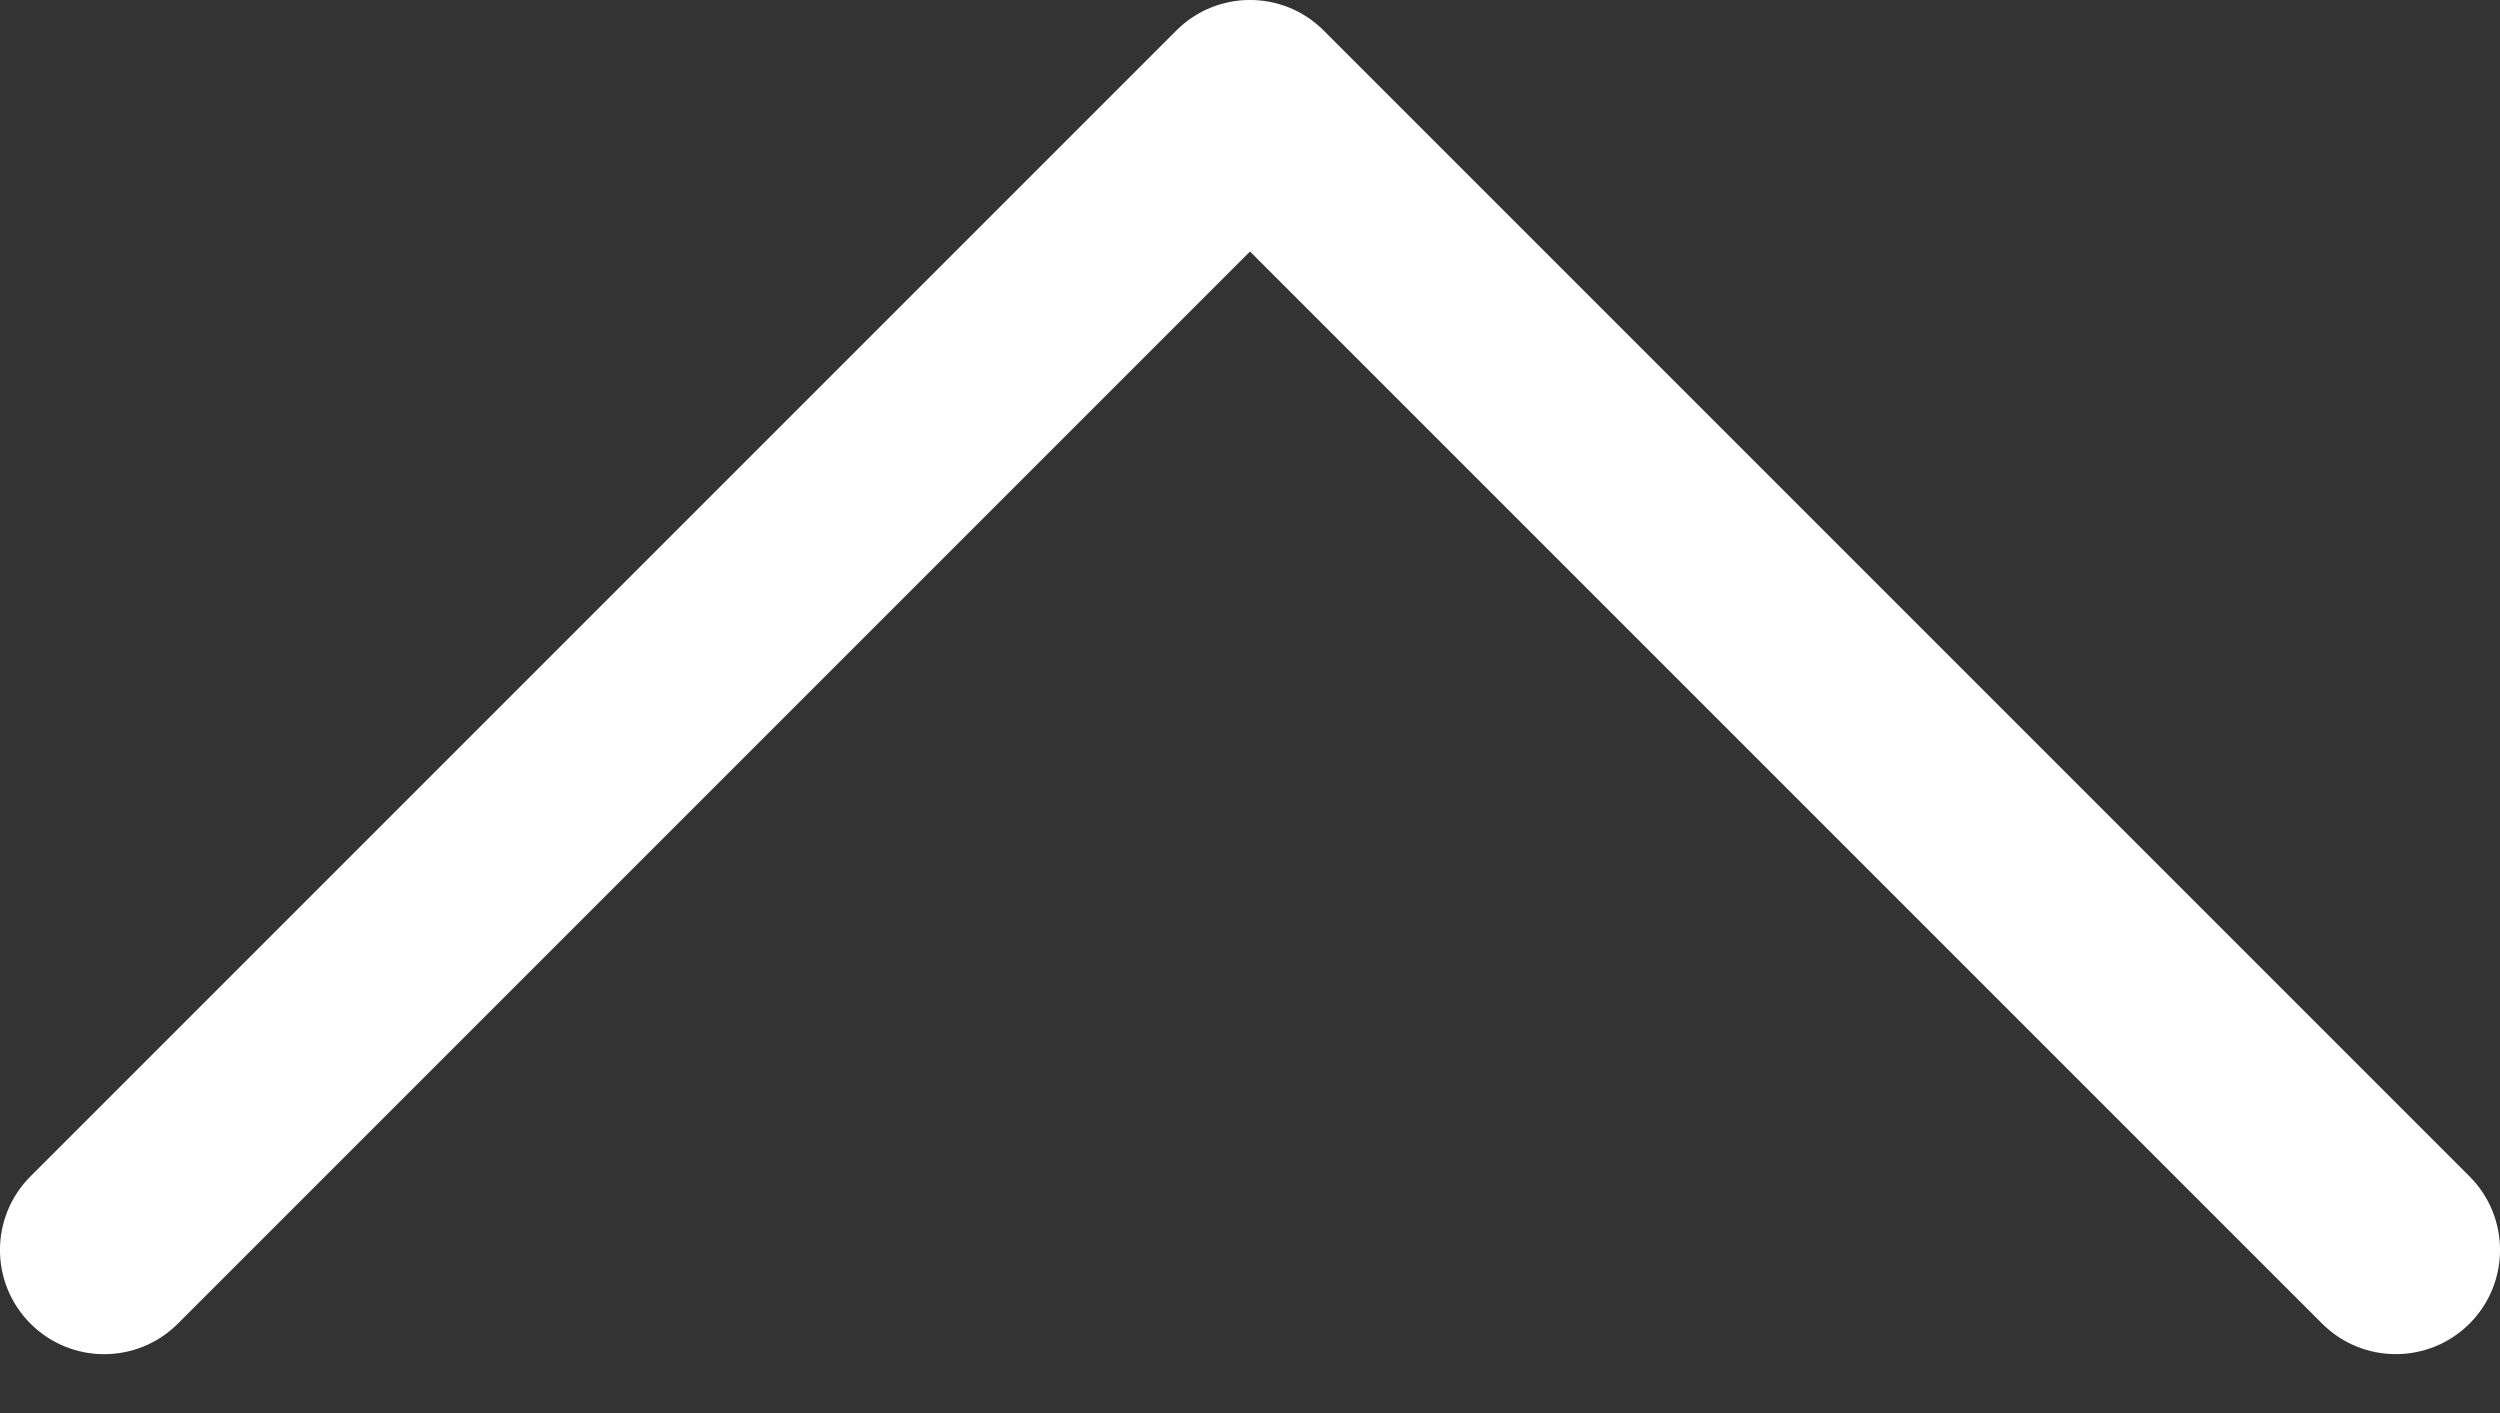
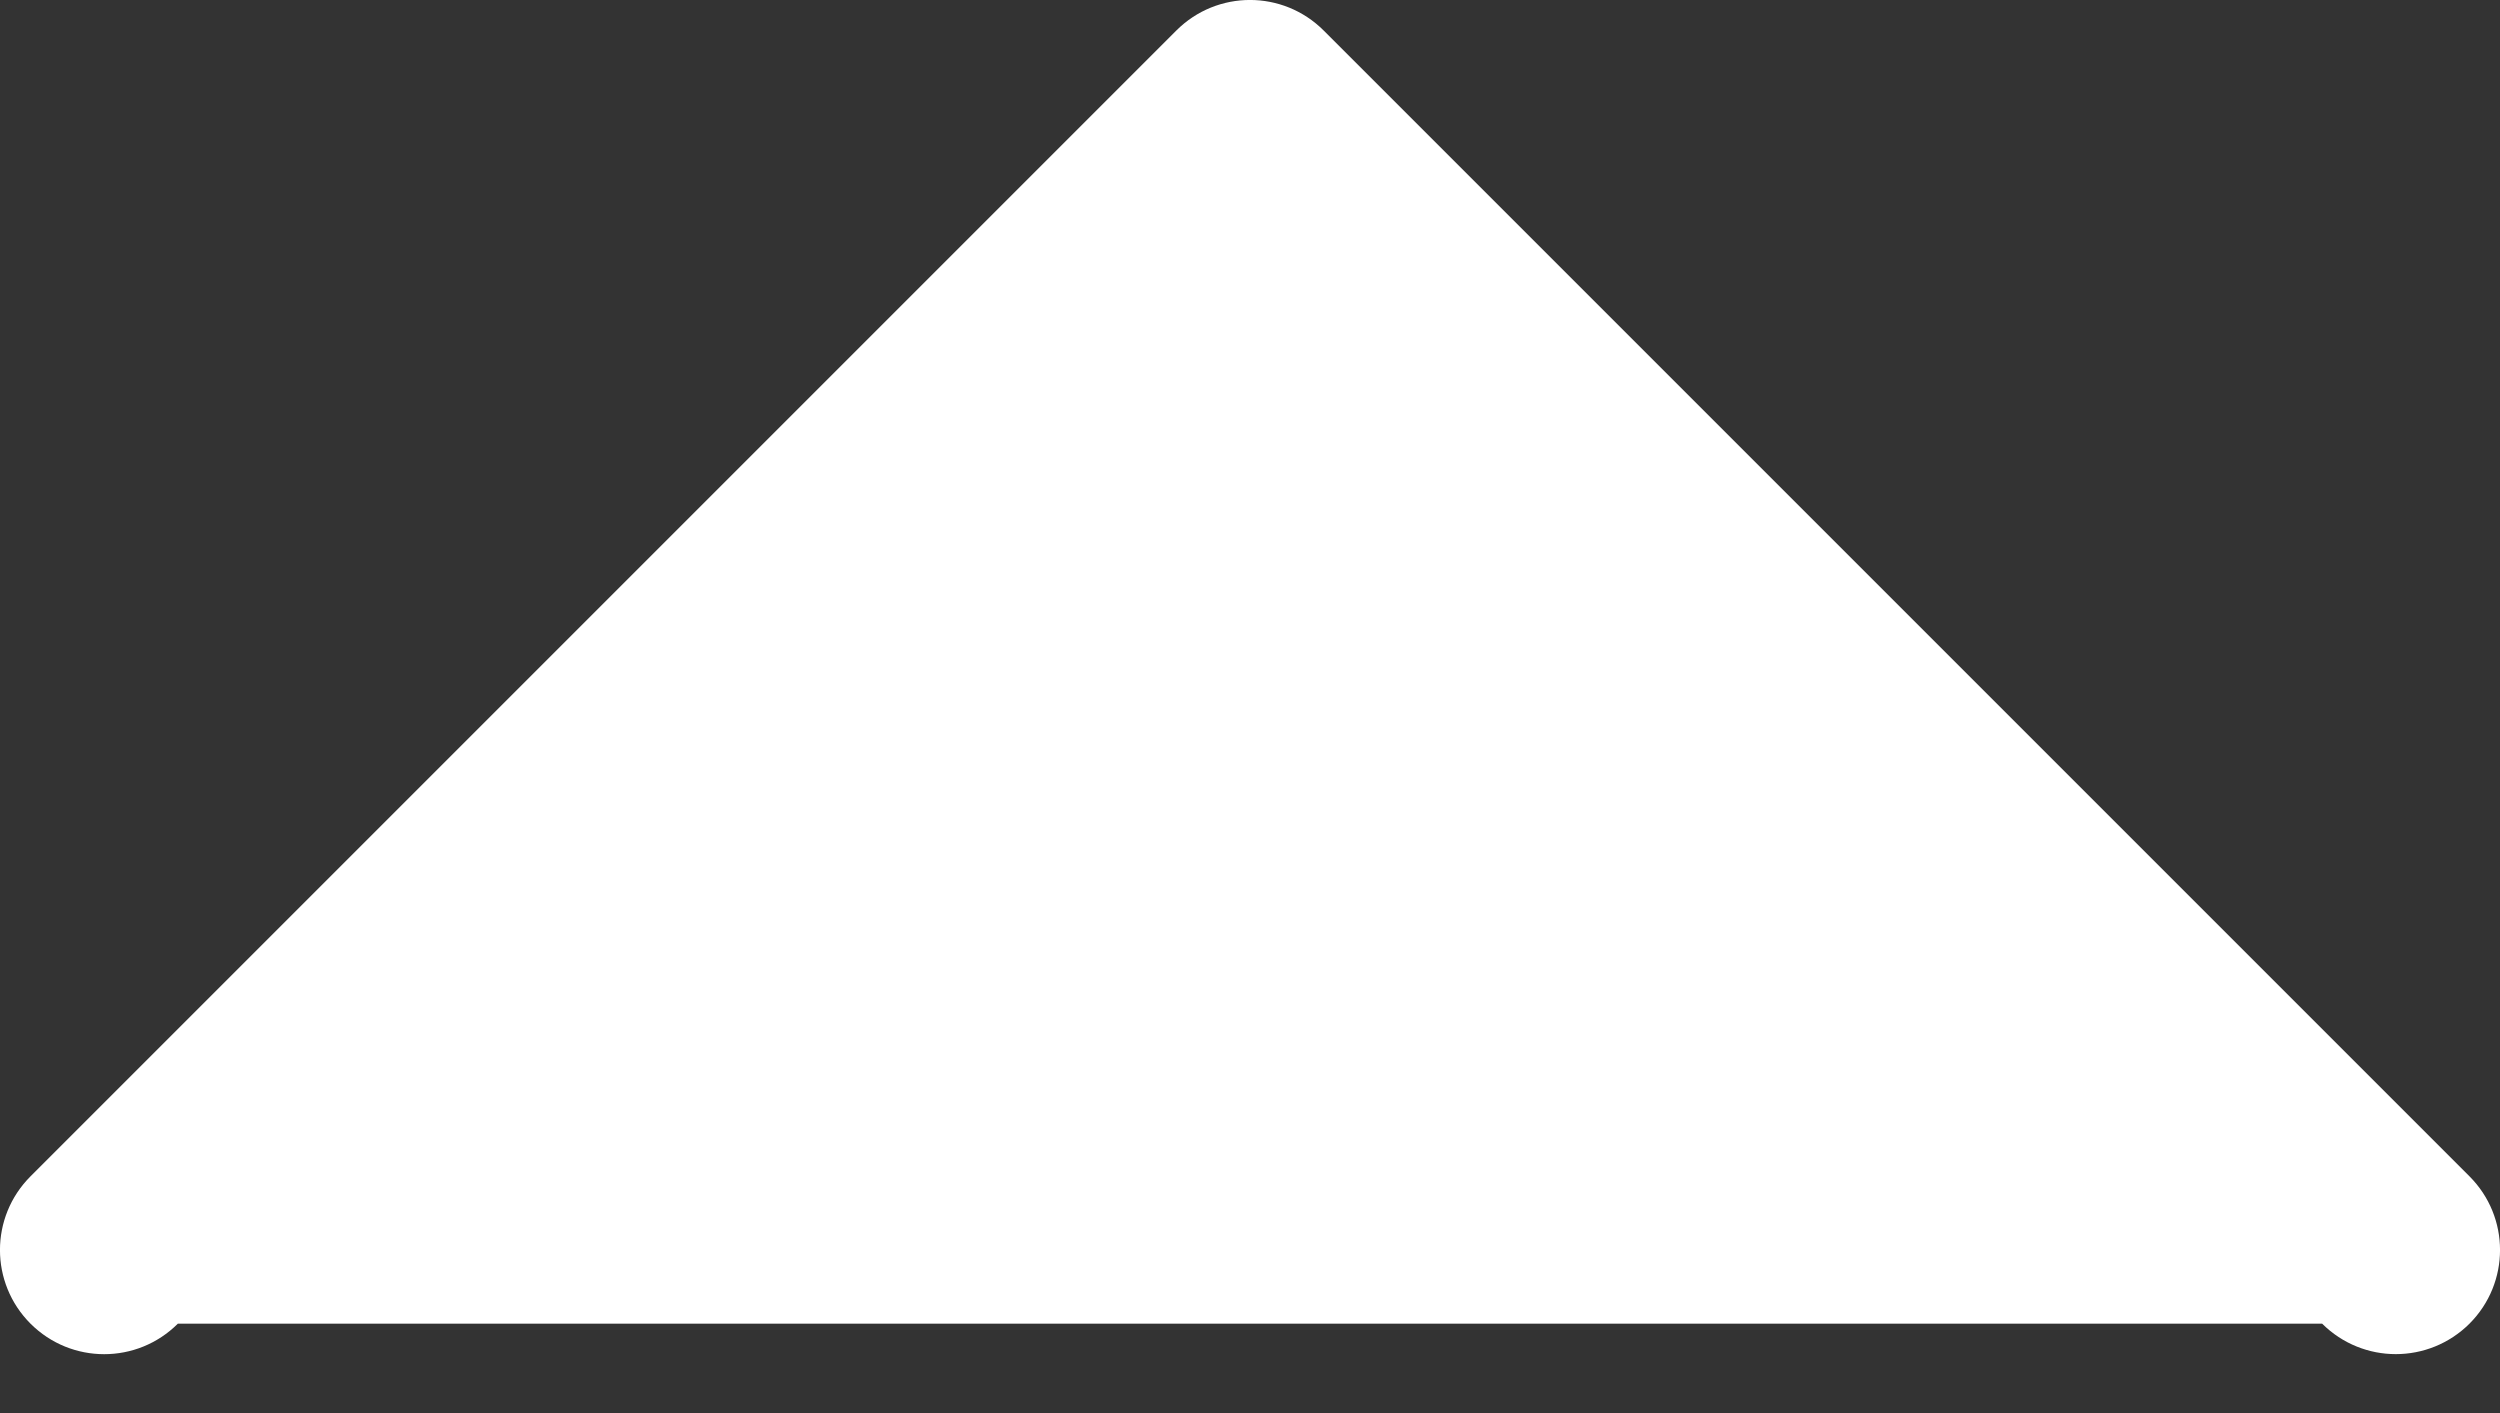
<svg xmlns="http://www.w3.org/2000/svg" width="23" height="13" viewBox="0 0 23 13" fill="none">
  <rect x="0" y="0" width="23" height="13" fill="#333333" stroke="none" />
-   <path d="M22.719 10.822L12.178 0.281C11.803 -0.094 11.197 -0.094 10.822 0.281L0.281 10.822C-0.094 11.197 -0.094 11.803 0.281 12.178C0.656 12.552 1.261 12.552 1.636 12.178L11.5 2.314L21.364 12.178C21.551 12.364 21.796 12.458 22.041 12.458C22.287 12.458 22.532 12.364 22.719 12.178C23.094 11.803 23.094 11.197 22.719 10.822Z" fill="white" />
+   <path d="M22.719 10.822L12.178 0.281C11.803 -0.094 11.197 -0.094 10.822 0.281L0.281 10.822C-0.094 11.197 -0.094 11.803 0.281 12.178C0.656 12.552 1.261 12.552 1.636 12.178L21.364 12.178C21.551 12.364 21.796 12.458 22.041 12.458C22.287 12.458 22.532 12.364 22.719 12.178C23.094 11.803 23.094 11.197 22.719 10.822Z" fill="white" />
</svg>